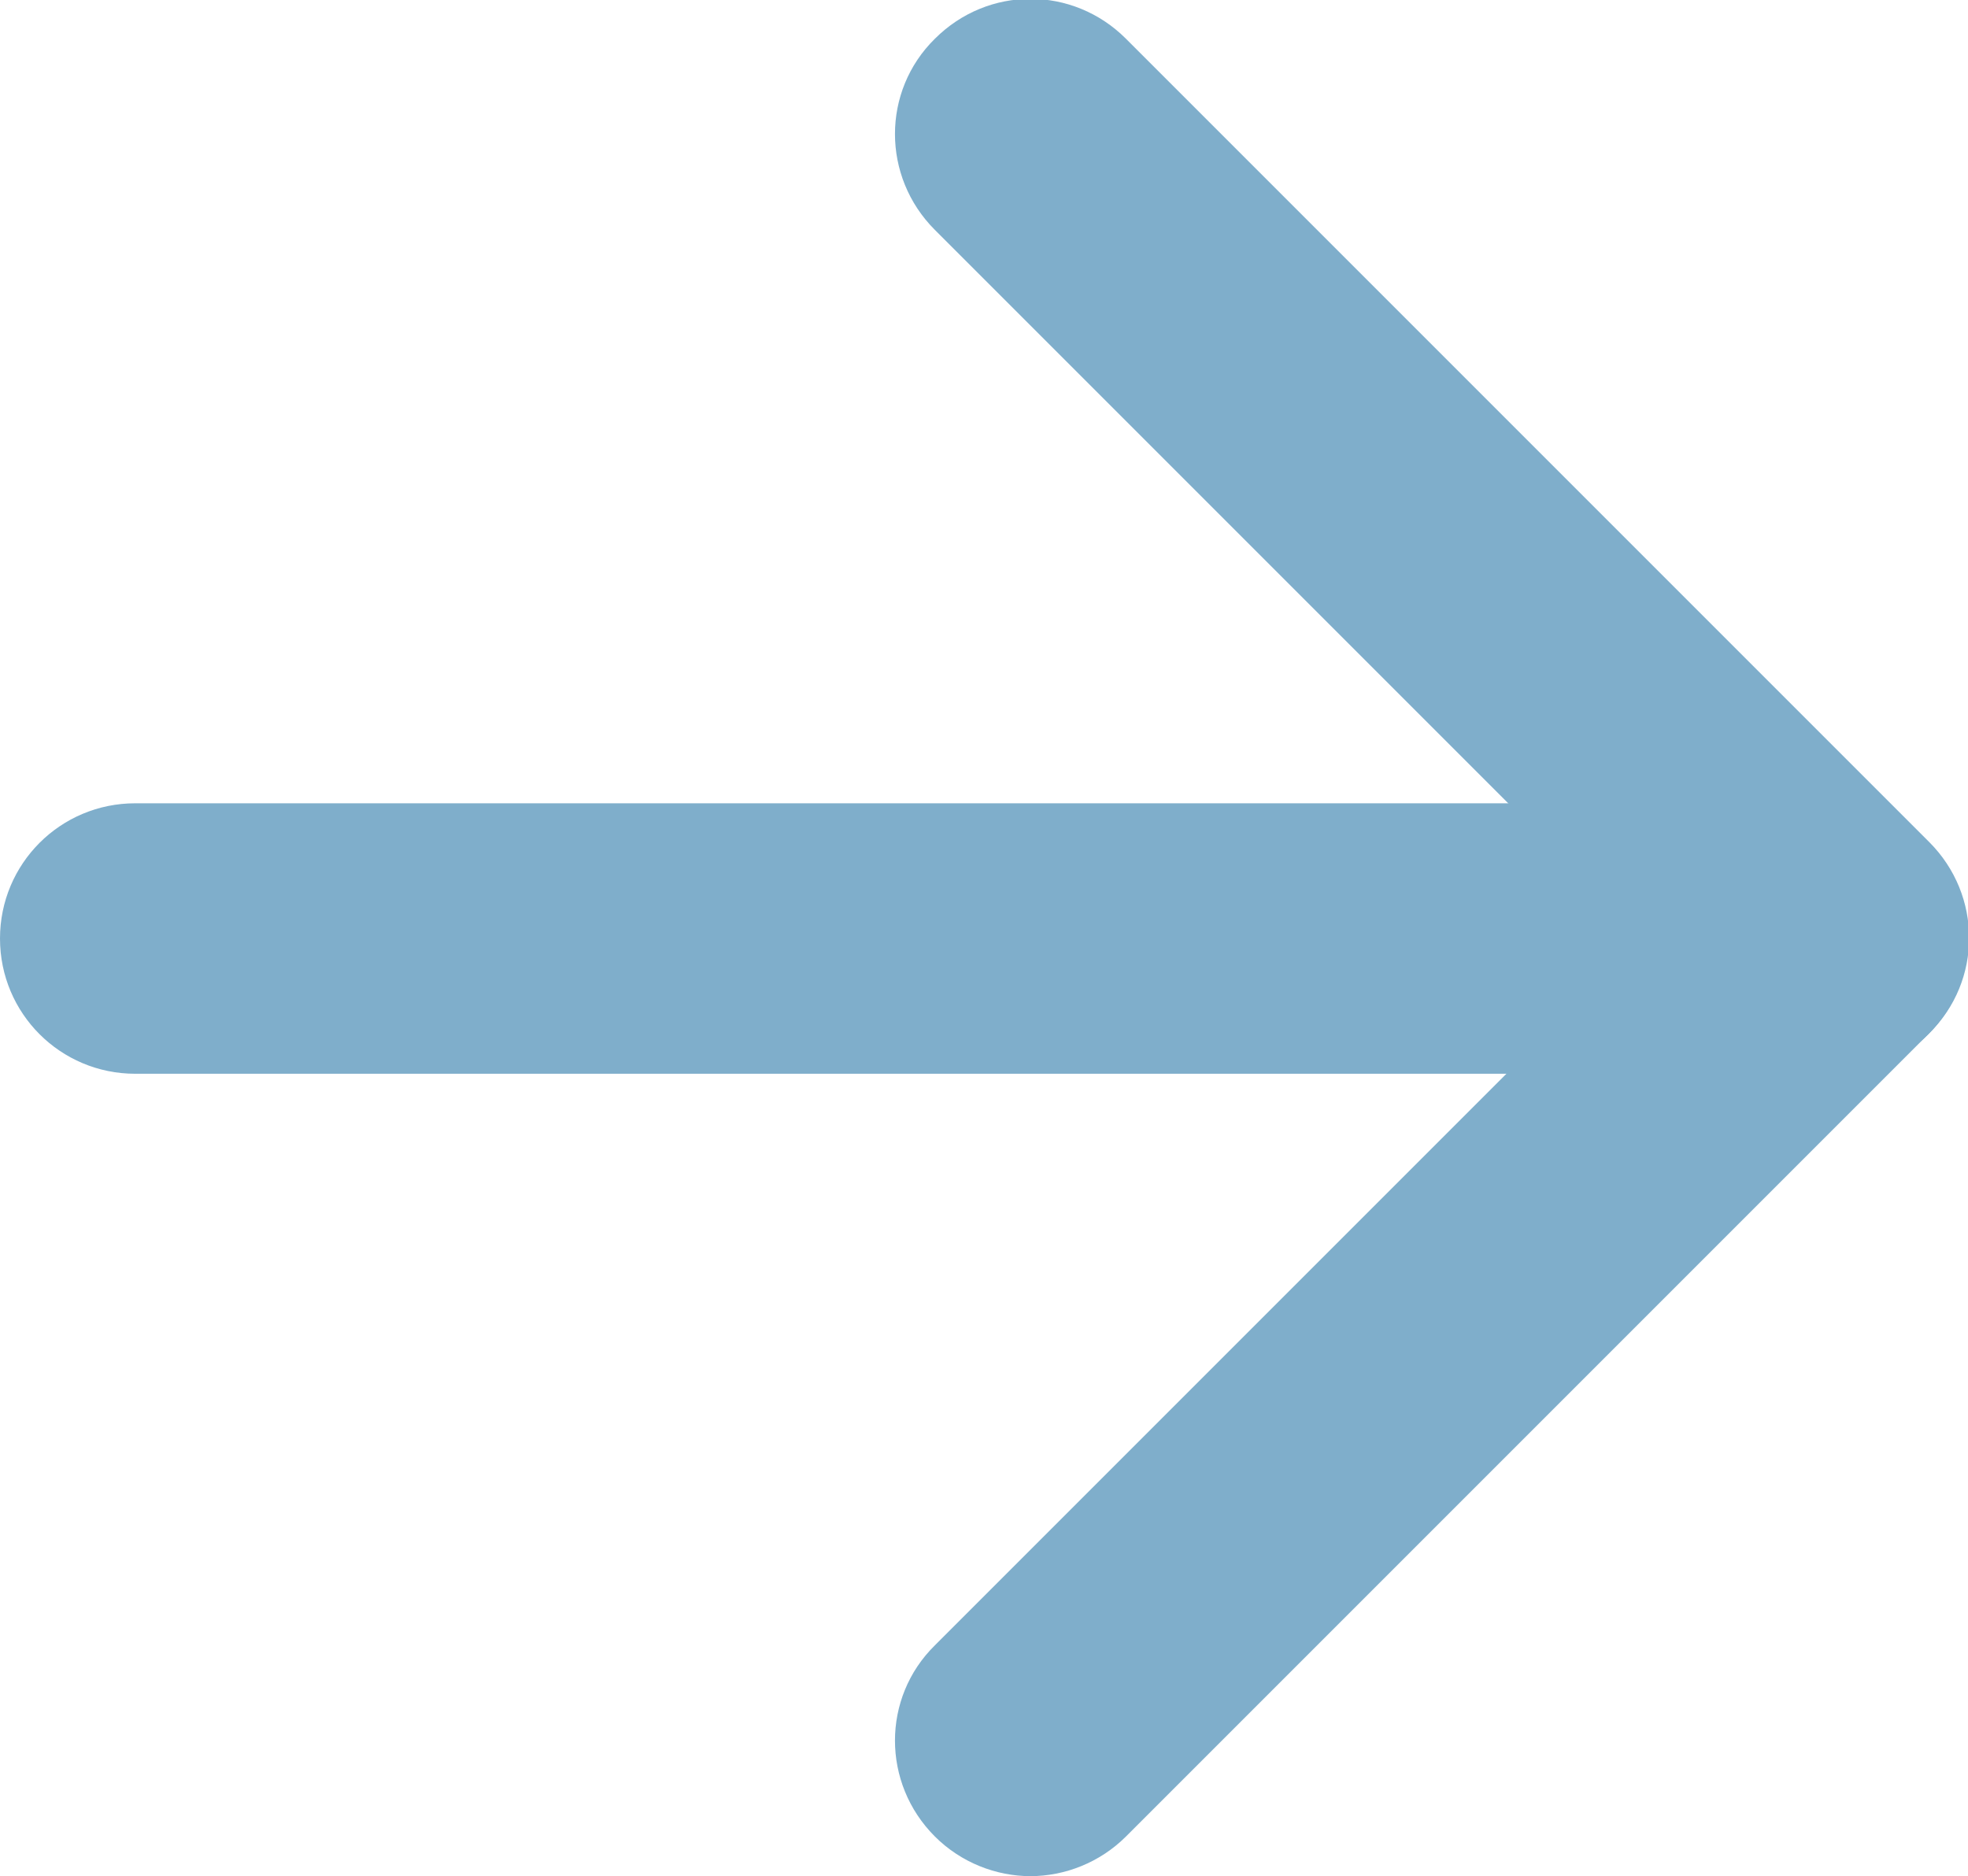
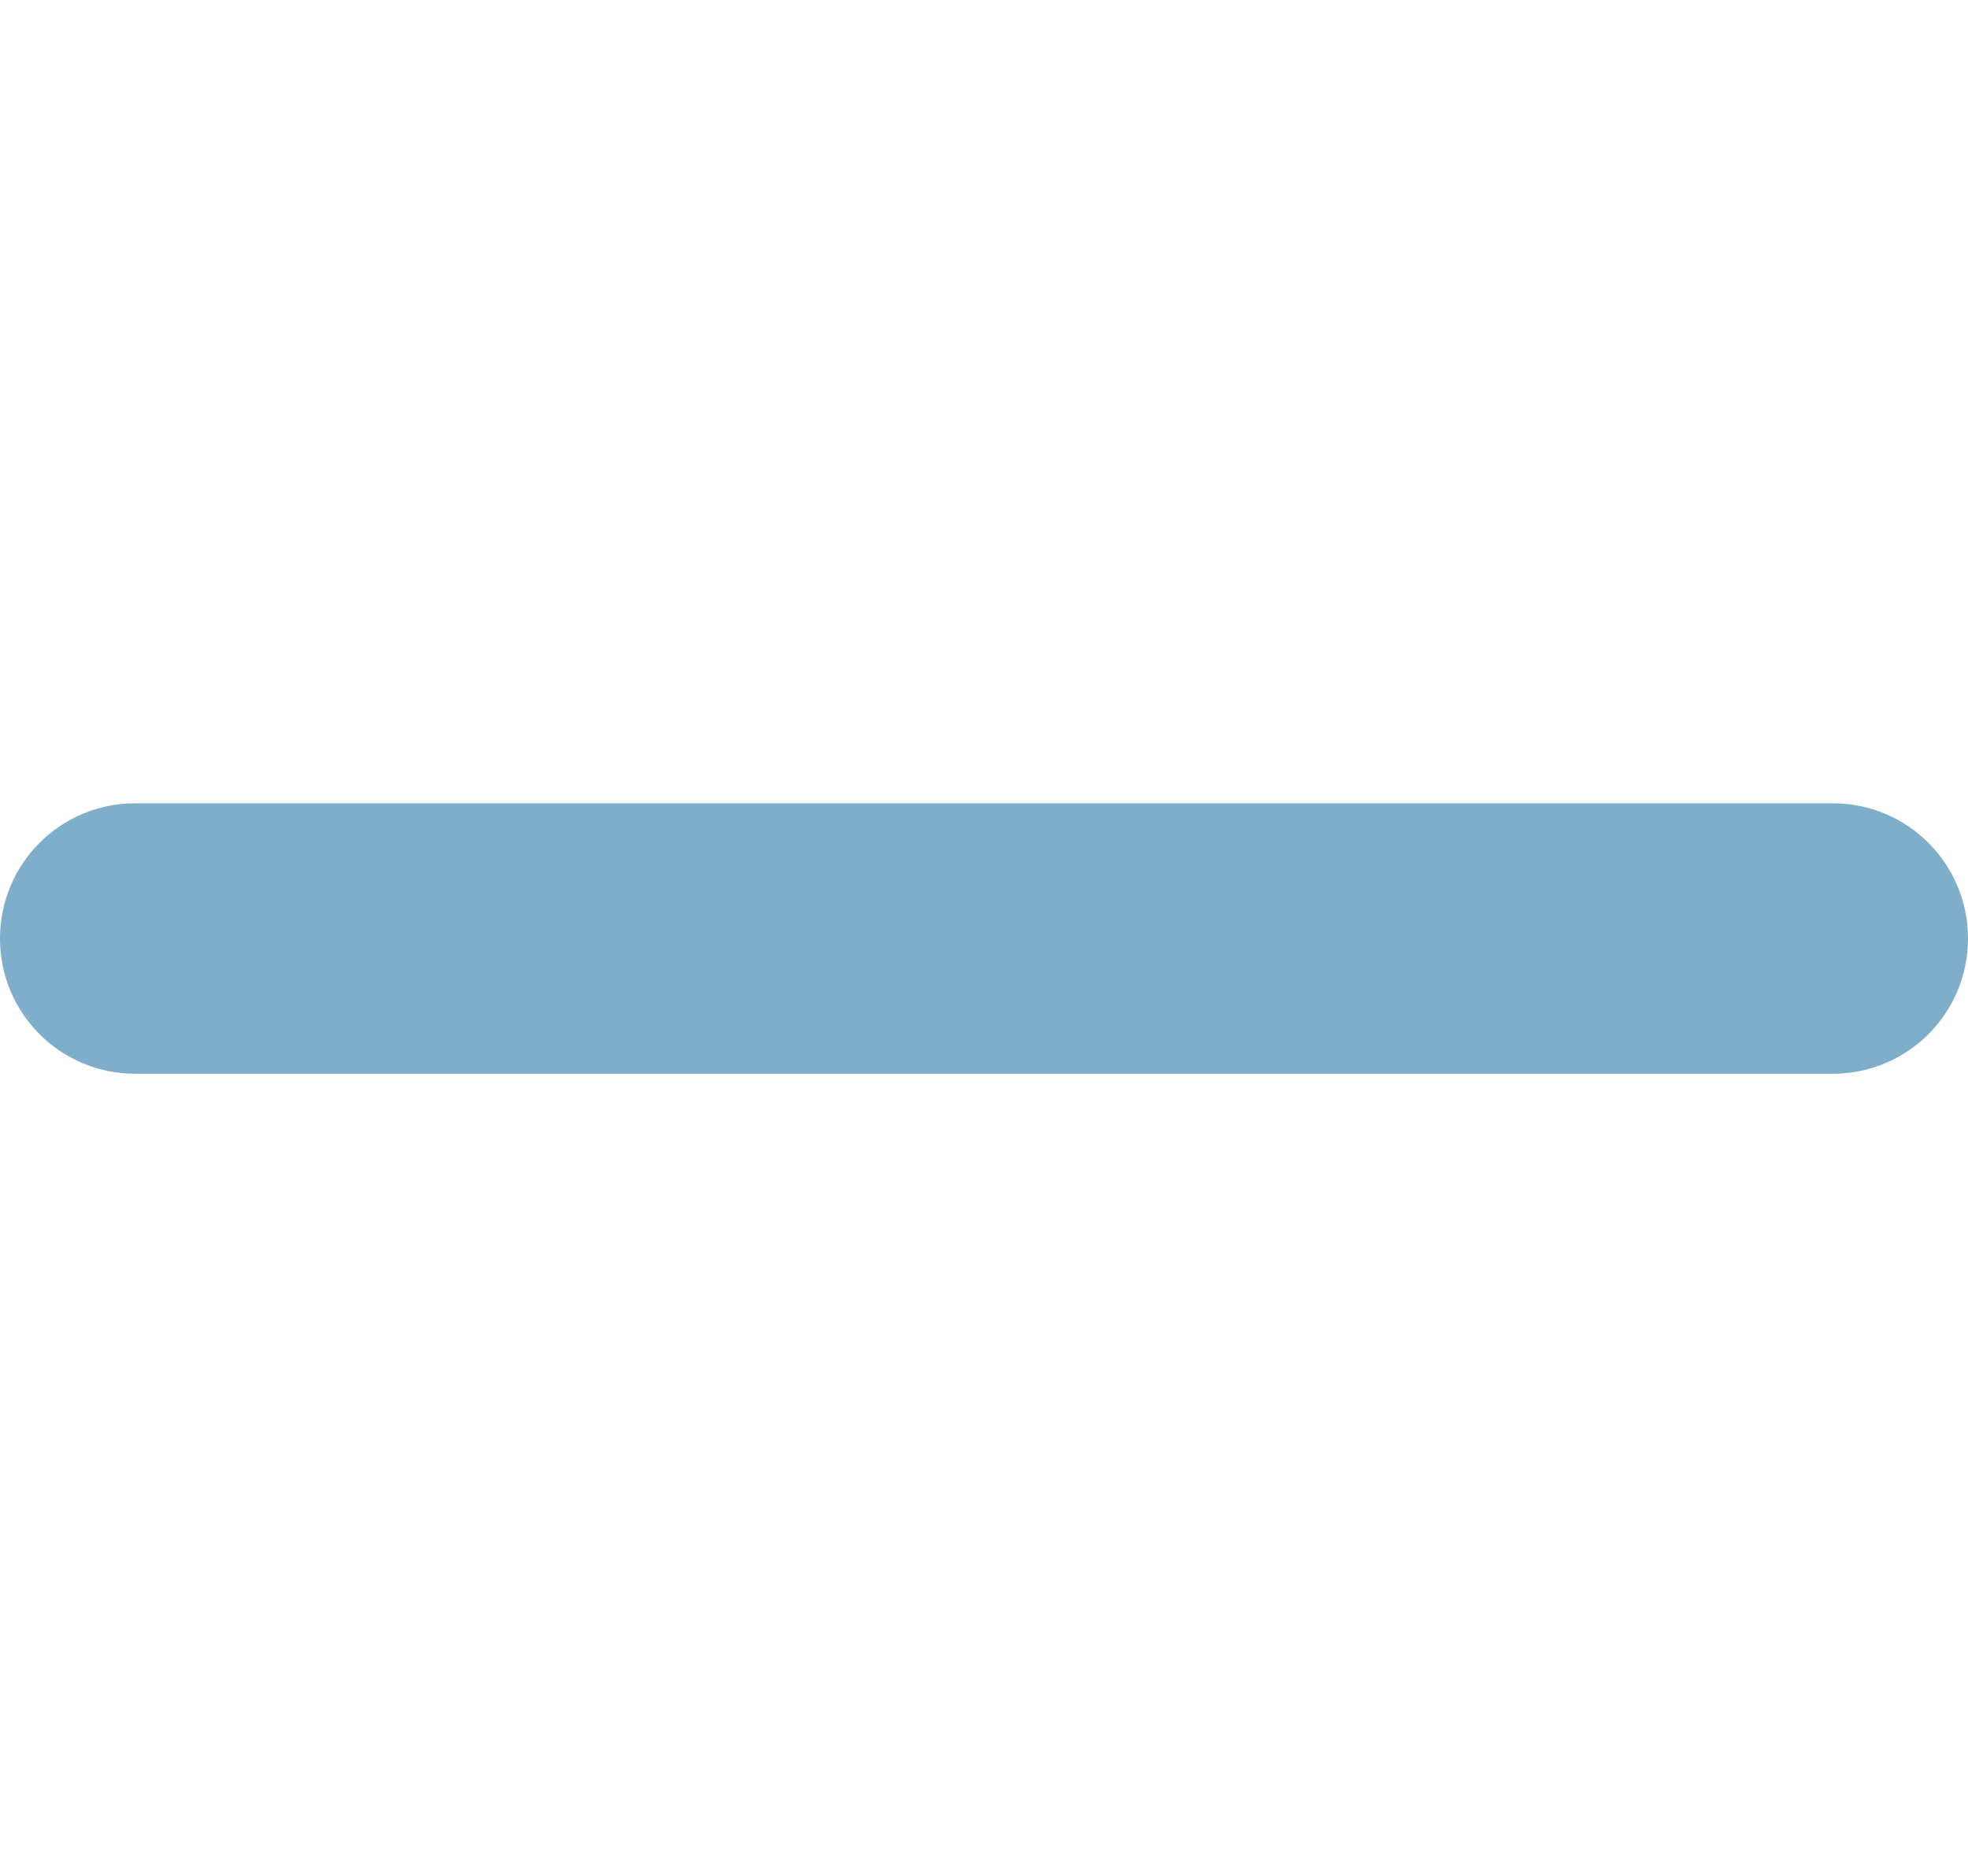
<svg xmlns="http://www.w3.org/2000/svg" id="Ebene_1" data-name="Ebene 1" width="21.83" height="20.81" viewBox="0 0 21.83 20.81">
  <g id="Gruppe_861" data-name="Gruppe 861">
    <g id="Linie_7" data-name="Linie 7">
      <path d="M20.33,11.91H1.5c-.83,0-1.5-.67-1.5-1.5s.67-1.5,1.5-1.5h18.83c.83,0,1.5.67,1.5,1.5s-.67,1.5-1.5,1.5Z" style="fill: #7faecb;" />
    </g>
    <g id="Pfad_286" data-name="Pfad 286">
-       <path d="M11.43,20.81c-.38,0-.77-.15-1.06-.44-.59-.59-.59-1.54,0-2.12l7.85-7.85-7.85-7.85c-.59-.59-.59-1.54,0-2.12.59-.59,1.53-.59,2.12,0l8.91,8.91c.59.59.59,1.54,0,2.12l-8.91,8.91c-.29.29-.68.44-1.06.44Z" style="fill: #7faecb;" />
-     </g>
+       </g>
  </g>
</svg>